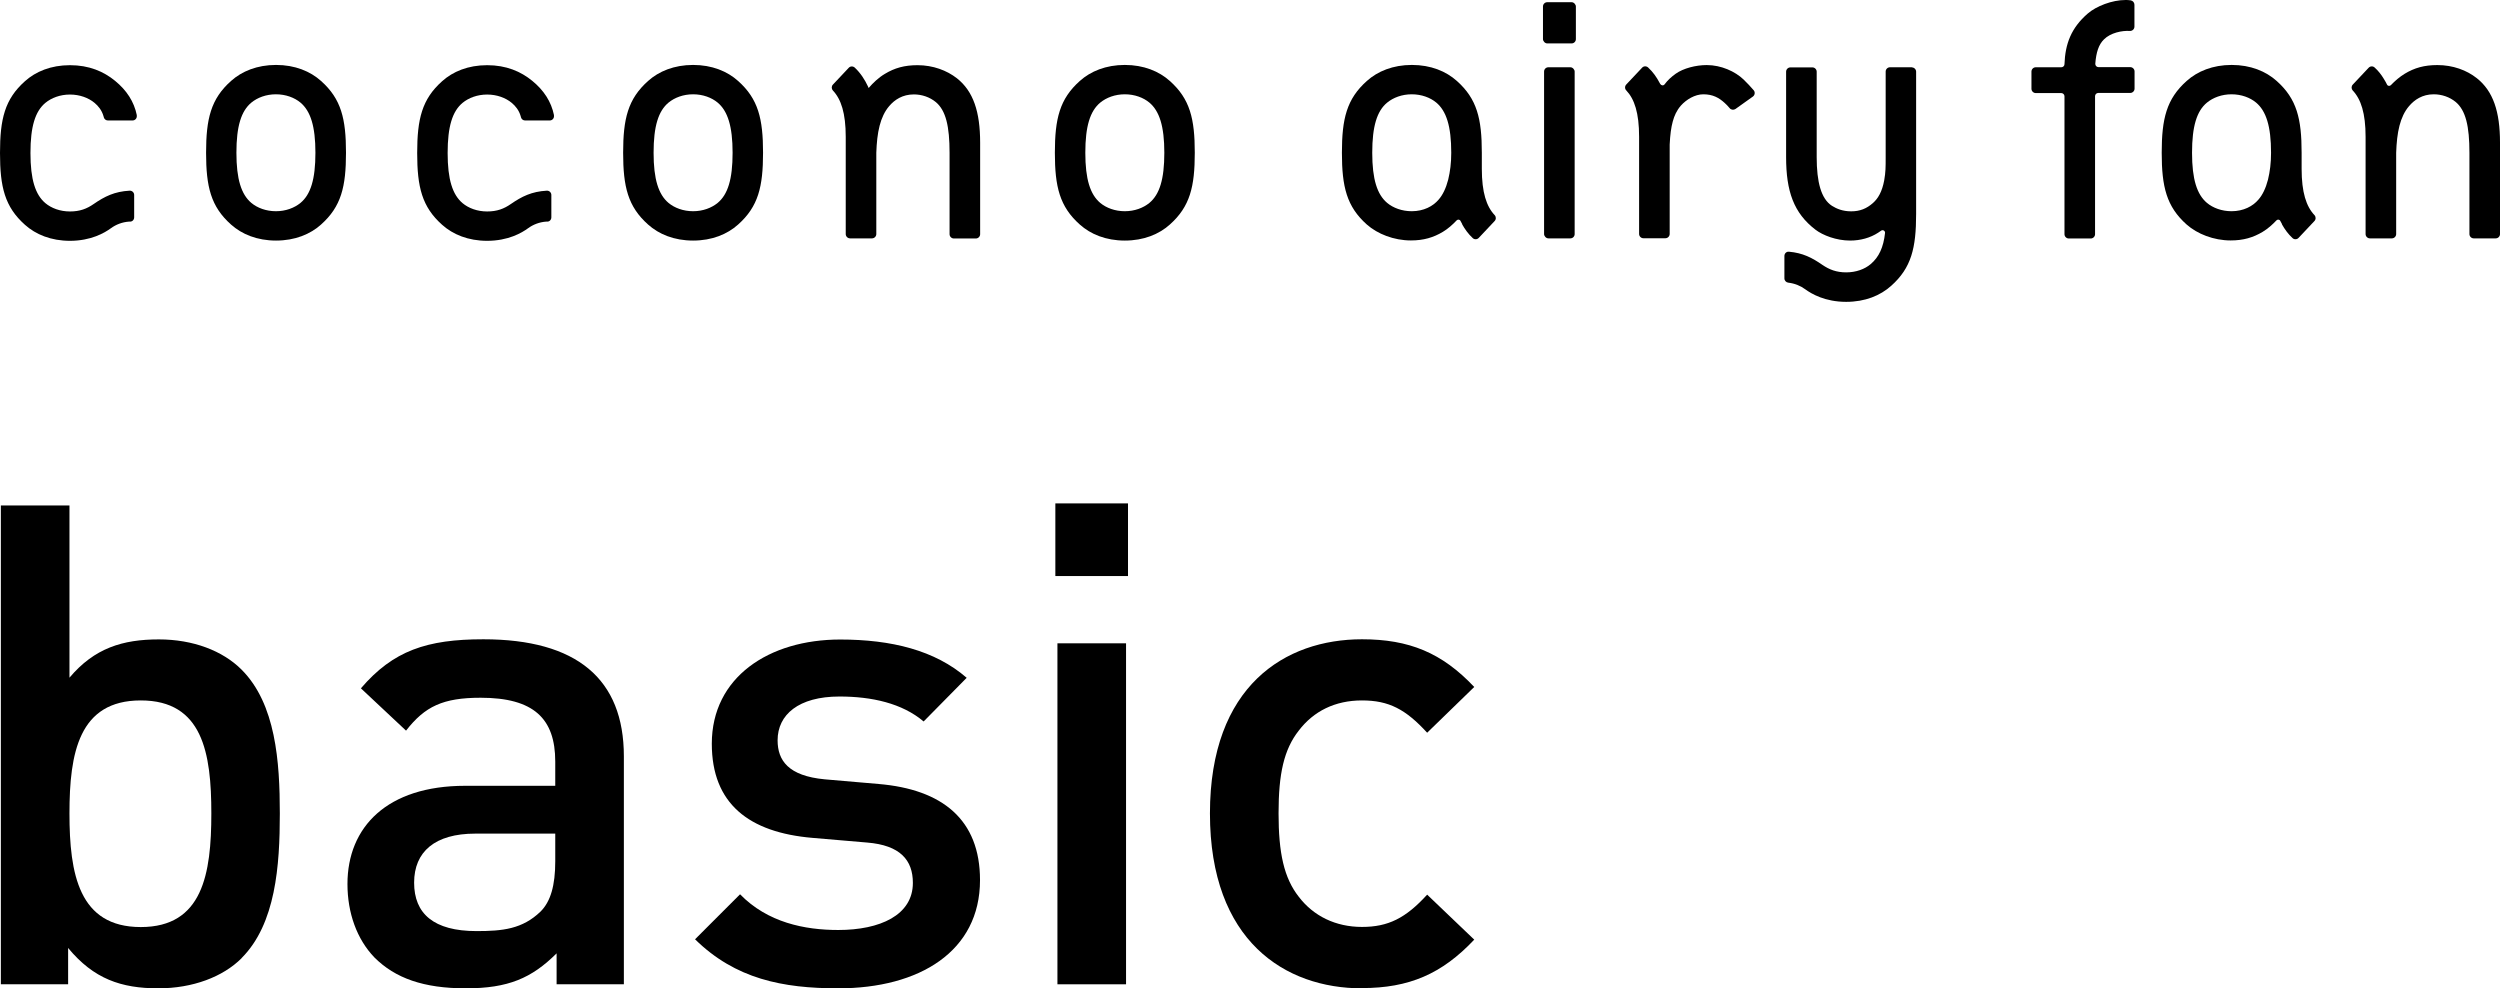
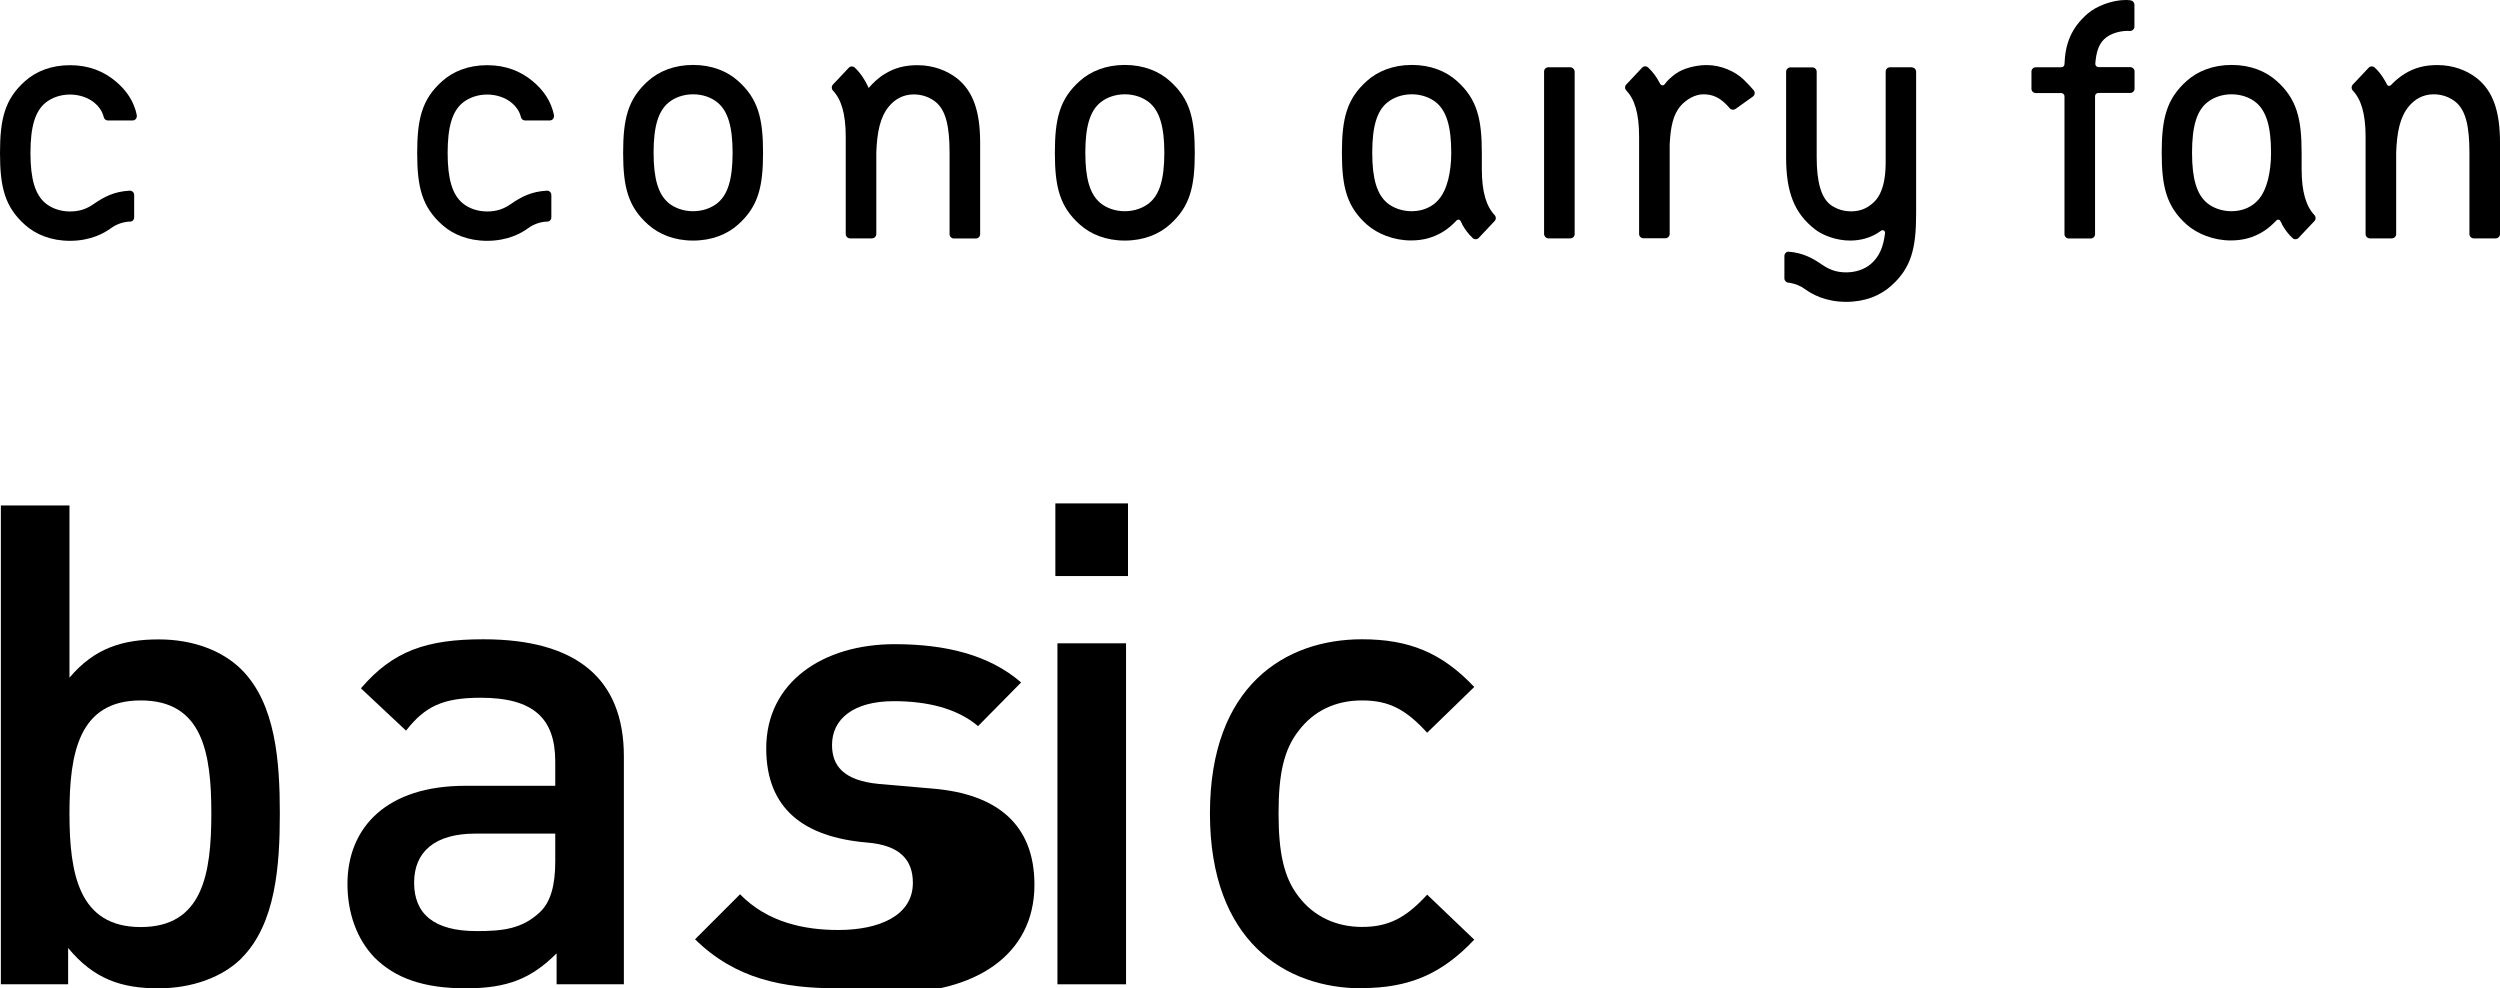
<svg xmlns="http://www.w3.org/2000/svg" id="_图层_2" data-name="图层 2" viewBox="0 0 204.41 80.81">
  <g id="_編集モード" data-name="編集モード">
    <g>
      <g>
        <path d="M19.76,78.34c-1.54,1.54-4.01,2.47-6.82,2.47-3.03,0-5.28-.77-7.37-3.3v2.97H.07v-39.15h5.61v14.08c2.04-2.42,4.35-3.13,7.31-3.13,2.8,0,5.22.93,6.76,2.47,2.8,2.8,3.13,7.53,3.13,11.77s-.33,9.02-3.13,11.82ZM11.51,57.27c-5.06,0-5.83,4.29-5.83,9.24s.77,9.29,5.83,9.29,5.77-4.34,5.77-9.29-.71-9.24-5.77-9.24Z" />
        <path d="M45.51,80.48v-2.53c-2.04,2.03-3.96,2.86-7.42,2.86s-5.78-.83-7.48-2.53c-1.43-1.49-2.2-3.63-2.2-6,0-4.67,3.25-8.03,9.62-8.03h7.37v-1.98c0-3.52-1.76-5.22-6.1-5.22-3.08,0-4.56.71-6.1,2.69l-3.69-3.46c2.64-3.08,5.39-4.01,10.01-4.01,7.64,0,11.49,3.24,11.49,9.57v18.64h-5.5ZM45.4,68.16h-6.54c-3.3,0-5,1.48-5,4.01s1.59,3.96,5.11,3.96c2.14,0,3.74-.17,5.22-1.59.83-.82,1.21-2.14,1.21-4.12v-2.25Z" />
-         <path d="M68.54,80.81c-4.56,0-8.41-.77-11.71-4.01l3.68-3.68c2.25,2.31,5.28,2.92,8.03,2.92,3.41,0,6.1-1.21,6.1-3.85,0-1.87-1.04-3.08-3.74-3.3l-4.45-.38c-5.22-.44-8.25-2.8-8.25-7.7,0-5.44,4.67-8.52,10.5-8.52,4.18,0,7.75.88,10.34,3.13l-3.52,3.57c-1.76-1.49-4.24-2.04-6.88-2.04-3.35,0-5.06,1.49-5.06,3.58,0,1.65.88,2.91,3.85,3.19l4.4.38c5.22.44,8.3,2.91,8.3,7.86,0,5.83-4.95,8.85-11.6,8.85Z" />
+         <path d="M68.54,80.81c-4.56,0-8.41-.77-11.71-4.01l3.68-3.68c2.25,2.31,5.28,2.92,8.03,2.92,3.41,0,6.1-1.21,6.1-3.85,0-1.87-1.04-3.08-3.74-3.3c-5.22-.44-8.25-2.8-8.25-7.7,0-5.44,4.67-8.52,10.5-8.52,4.18,0,7.75.88,10.34,3.13l-3.52,3.57c-1.76-1.49-4.24-2.04-6.88-2.04-3.35,0-5.06,1.49-5.06,3.58,0,1.65.88,2.91,3.85,3.19l4.4.38c5.22.44,8.3,2.91,8.3,7.86,0,5.83-4.95,8.85-11.6,8.85Z" />
        <path d="M86.29,47.1v-5.94h5.94v5.94h-5.94ZM86.46,80.48v-27.88h5.61v27.88h-5.61Z" />
        <path d="M111.36,80.81c-6.27,0-12.43-3.85-12.43-14.3s6.16-14.24,12.43-14.24c3.85,0,6.54,1.1,9.18,3.9l-3.85,3.74c-1.76-1.92-3.13-2.64-5.33-2.64s-3.96.88-5.17,2.47c-1.21,1.54-1.65,3.52-1.65,6.76s.44,5.28,1.65,6.82c1.21,1.59,3.03,2.47,5.17,2.47s3.57-.71,5.33-2.64l3.85,3.68c-2.64,2.8-5.33,3.96-9.18,3.96Z" />
      </g>
      <g>
        <g>
          <path d="M202.51,6.39c-.82-.65-1.95-1.07-3.22-1.07-1.07,0-1.88.23-2.67.71-.41.25-.81.59-1.13.93-.1.1-.26.08-.32-.05-.06-.12-.13-.26-.27-.48-.2-.33-.44-.64-.74-.91-.14-.13-.36-.12-.49.02l-1.3,1.38c-.13.14-.12.35,0,.48.67.71,1.05,1.85,1.05,3.79h0v7.95c0,.19.16.35.35.35h1.8c.19,0,.35-.16.35-.35v-6.65c.03-.83.1-1.55.27-2.21.16-.62.41-1.17.78-1.6.45-.53,1.1-.97,2.02-.97.66,0,1.3.22,1.8.63.82.69,1.12,1.98,1.12,4.15h0v6.65c0,.19.16.35.35.35h1.8c.19,0,.35-.16.35-.35v-7.48c0-2.54-.56-4.21-1.9-5.27Z" />
          <g>
            <rect x="126.25" y="5.5" width="2.5" height="13.99" rx=".35" ry=".35" />
-             <rect x="126.16" y=".18" width="2.69" height="3.37" rx=".35" ry=".35" />
          </g>
          <path d="M135.76,6.87c.07.13.25.15.34.03.27-.36.54-.6.91-.87.63-.45,1.66-.71,2.54-.71,1.18,0,2.32.52,3.01,1.18.3.29.57.58.83.88.13.15.1.39-.06.51l-1.43,1.02c-.15.1-.35.08-.47-.06-.13-.15-.26-.3-.41-.43-.46-.42-.96-.71-1.75-.71-.69,0-1.39.43-1.83.92-.35.4-.54.83-.67,1.31s-.21,1.05-.25,1.88v7.31c0,.19-.16.35-.35.35h-1.8c-.19,0-.35-.16-.35-.35v-7.95h0c0-1.95-.38-3.08-1.05-3.79-.13-.13-.13-.34,0-.48l1.3-1.38c.13-.14.35-.14.49-.01.4.37.7.8.94,1.26.02.04.03.07.05.09Z" />
          <path d="M174.52,2.19V.39c0-.18-.13-.33-.3-.36s-.34-.03-.43-.03c-1.09,0-2.39.5-3.09,1.11-1.36,1.18-1.84,2.48-1.9,4.14,0,.14-.12.25-.26.25h-2.09c-.19,0-.35.16-.35.35v1.41c0,.19.16.35.35.35h2.09c.14,0,.26.12.26.26v11.28c0,.19.16.35.35.35h1.8c.19,0,.35-.16.35-.35V7.86c0-.14.12-.26.26-.26h2.62c.19,0,.35-.16.35-.35v-1.41c0-.19-.16-.35-.35-.35h-2.6c-.15,0-.27-.13-.26-.28.07-.92.27-1.56.71-1.99.54-.54,1.47-.73,2.12-.69.2.01.37-.15.37-.35Z" />
          <path d="M156.33,5.5h-1.8c-.19,0-.35.16-.35.35v6.99c0,.84,0,1.22-.12,1.91-.17.92-.5,1.48-.92,1.85-.52.46-1.07.68-1.78.68s-1.2-.22-1.57-.45c-.89-.57-1.25-1.95-1.25-3.98v-6.99c0-.19-.16-.35-.35-.35h-1.8c-.19,0-.35.16-.35.35v6.99c0,2.78.62,4.57,2.4,5.93.6.46,1.71.89,2.83.89.86,0,1.66-.23,2.29-.64.09-.06.17-.12.25-.17.14-.1.33.01.32.18-.13,1.19-.5,1.98-1.17,2.55-.49.42-1.21.68-2.01.68s-1.38-.23-1.94-.61c-.85-.59-1.61-.98-2.74-1.08-.2-.02-.37.14-.37.35v1.83c0,.18.14.33.31.35.52.06,1,.25,1.39.54.52.38,1.63,1.03,3.35,1.03,1.56,0,2.8-.52,3.68-1.31,1.65-1.47,2.04-3.09,2.04-5.87,0-1.29,0-4.65,0-4.65v-6.99c0-.19-.16-.35-.35-.35Z" />
          <path d="M119.55,18.34c.23.41.51.8.87,1.13.14.13.36.12.49-.02l1.3-1.38c.13-.14.12-.35,0-.48-.67-.71-1.05-1.85-1.05-3.79v-1.31h0c0-2.78-.39-4.4-2.04-5.87-.88-.79-2.13-1.31-3.68-1.31s-2.8.52-3.68,1.31c-1.65,1.47-2.04,3.09-2.04,5.87s.39,4.4,2.04,5.87c.87.77,2.21,1.3,3.6,1.3,1.04,0,1.84-.24,2.61-.7.42-.25.81-.6,1.13-.94.1-.1.26-.08.32.05.04.08.08.16.14.26ZM115.43,17.27c-.8,0-1.52-.27-2.01-.68-.82-.69-1.22-1.93-1.22-4.1h0s0,0,0,0h0c0-2.17.39-3.42,1.22-4.1.5-.41,1.21-.68,2.01-.68s1.52.27,2.01.68c.82.69,1.22,1.93,1.22,4.1,0,.84-.09,1.53-.25,2.2-.18.7-.45,1.26-.79,1.64-.45.53-1.21.94-2.19.94Z" />
          <path d="M186.58,18.34c.23.41.51.8.87,1.13.14.13.36.12.49-.02l1.3-1.38c.13-.14.12-.35,0-.48-.67-.71-1.05-1.85-1.05-3.79v-1.31h0c0-2.78-.39-4.4-2.04-5.87-.88-.79-2.13-1.31-3.68-1.31s-2.8.52-3.68,1.31c-1.65,1.47-2.04,3.09-2.04,5.87s.39,4.4,2.04,5.87c.87.77,2.21,1.3,3.6,1.3,1.04,0,1.84-.24,2.61-.7.42-.25.81-.6,1.13-.94.1-.1.26-.08.32.05.04.08.08.16.14.26ZM182.46,17.27c-.8,0-1.52-.27-2.01-.68-.82-.69-1.22-1.93-1.22-4.1h0s0,0,0,0h0c0-2.17.39-3.42,1.22-4.1.5-.41,1.21-.68,2.01-.68s1.52.27,2.01.68c.82.69,1.22,1.93,1.22,4.1,0,.84-.09,1.53-.25,2.2-.18.7-.45,1.26-.79,1.64-.45.53-1.21.94-2.19.94Z" />
        </g>
        <g>
          <path d="M69.5,19.49h1.8c.19,0,.35-.16.35-.35v-6.65c.03-.83.1-1.55.27-2.21.16-.62.41-1.17.78-1.6.45-.53,1.1-.96,2.02-.96.66,0,1.3.22,1.8.63.82.69,1.12,1.98,1.12,4.15h0v6.65c0,.19.16.35.35.35h1.8c.19,0,.35-.16.35-.35v-7.48c0-2.54-.56-4.21-1.9-5.27-.82-.64-1.95-1.07-3.22-1.07-1.07,0-1.88.23-2.67.71-.51.3-.98.75-1.32,1.15h-.01l-.05-.12c-.26-.55-.6-1.09-1.08-1.54-.14-.13-.36-.13-.49.01l-1.3,1.38c-.13.14-.12.35,0,.48.67.71,1.05,1.85,1.05,3.79h0s0,7.95,0,7.95c0,.19.16.35.35.35Z" />
-           <path d="M26.25,6.62c-.88-.79-2.13-1.31-3.68-1.31s-2.8.52-3.68,1.31c-1.65,1.47-2.04,3.09-2.04,5.87s.39,4.4,2.04,5.87c.88.79,2.13,1.31,3.68,1.31s2.8-.52,3.68-1.31c1.65-1.47,2.04-3.09,2.04-5.87s-.39-4.4-2.04-5.87ZM25.79,12.49c0,2.17-.39,3.41-1.22,4.1-.5.41-1.21.68-2.01.68s-1.52-.27-2.01-.68c-.82-.69-1.22-1.93-1.22-4.1h0c0-2.17.39-3.41,1.22-4.1.5-.41,1.21-.68,2.01-.68s1.52.27,2.01.68c.82.69,1.22,1.93,1.22,4.1h0Z" />
          <path d="M95.65,6.62c-.88-.79-2.13-1.31-3.68-1.31s-2.8.52-3.68,1.31c-1.65,1.47-2.04,3.09-2.04,5.87s.39,4.4,2.04,5.87c.88.79,2.13,1.31,3.68,1.31s2.8-.52,3.68-1.31c1.65-1.47,2.04-3.09,2.04-5.87s-.39-4.4-2.04-5.87ZM95.2,12.49c0,2.17-.39,3.41-1.22,4.1-.5.41-1.21.68-2.01.68s-1.52-.27-2.01-.68c-.82-.69-1.22-1.93-1.22-4.1h0c0-2.17.39-3.41,1.22-4.1.5-.41,1.21-.68,2.01-.68s1.52.27,2.01.68c.82.69,1.22,1.93,1.22,4.1h0Z" />
          <path d="M60.35,6.62c-.88-.79-2.13-1.31-3.68-1.31s-2.8.52-3.68,1.31c-1.65,1.47-2.04,3.09-2.04,5.87s.39,4.4,2.04,5.87c.88.79,2.13,1.31,3.68,1.31s2.8-.52,3.68-1.31c1.65-1.47,2.04-3.09,2.04-5.87s-.39-4.4-2.04-5.87ZM59.9,12.49c0,2.17-.39,3.41-1.22,4.1-.5.41-1.21.68-2.01.68s-1.52-.27-2.01-.68c-.82-.69-1.22-1.93-1.22-4.1h0c0-2.17.39-3.41,1.22-4.1.5-.41,1.21-.68,2.01-.68s1.52.27,2.01.68c.82.69,1.22,1.93,1.22,4.1h0Z" />
          <path d="M11.19,9.43c-.23-1.13-.84-2.05-1.78-2.82s-2.13-1.28-3.69-1.28-2.8.52-3.68,1.31c-1.65,1.47-2.04,3.09-2.04,5.87s.39,4.4,2.04,5.87c.88.79,2.13,1.31,3.68,1.31,1.72,0,2.83-.65,3.35-1.03.41-.3.92-.5,1.47-.54.03,0,.06,0,.1,0,.19,0,.33-.16.33-.35v-1.83c0-.2-.17-.36-.37-.35-1.24.07-2.04.47-2.94,1.09-.56.39-1.13.61-1.94.61s-1.52-.27-2.01-.68c-.82-.69-1.22-1.93-1.22-4.1h0c0-2.17.39-3.41,1.22-4.1.5-.41,1.21-.68,2.01-.68s1.52.27,2.01.68c.31.26.59.6.73,1.08.01.04.02.08.03.11.04.15.18.25.33.25h2.02c.22,0,.38-.2.34-.41Z" />
          <path d="M45.3,9.43c-.23-1.13-.84-2.05-1.78-2.82s-2.13-1.28-3.69-1.28-2.8.52-3.68,1.31c-1.65,1.47-2.04,3.09-2.04,5.87s.39,4.4,2.04,5.87c.88.79,2.13,1.31,3.68,1.31,1.72,0,2.83-.65,3.35-1.03.41-.3.92-.5,1.47-.54.03,0,.06,0,.1,0,.19,0,.33-.16.33-.35v-1.83c0-.2-.17-.36-.37-.35-1.24.07-2.04.47-2.94,1.09-.56.39-1.13.61-1.94.61s-1.52-.27-2.01-.68c-.82-.69-1.22-1.93-1.22-4.1h0c0-2.17.39-3.41,1.22-4.1.5-.41,1.21-.68,2.01-.68s1.52.27,2.01.68c.31.26.59.6.73,1.08.01.04.02.08.03.11.04.15.18.25.33.25h2.02c.22,0,.38-.2.34-.41Z" />
        </g>
      </g>
    </g>
  </g>
</svg>